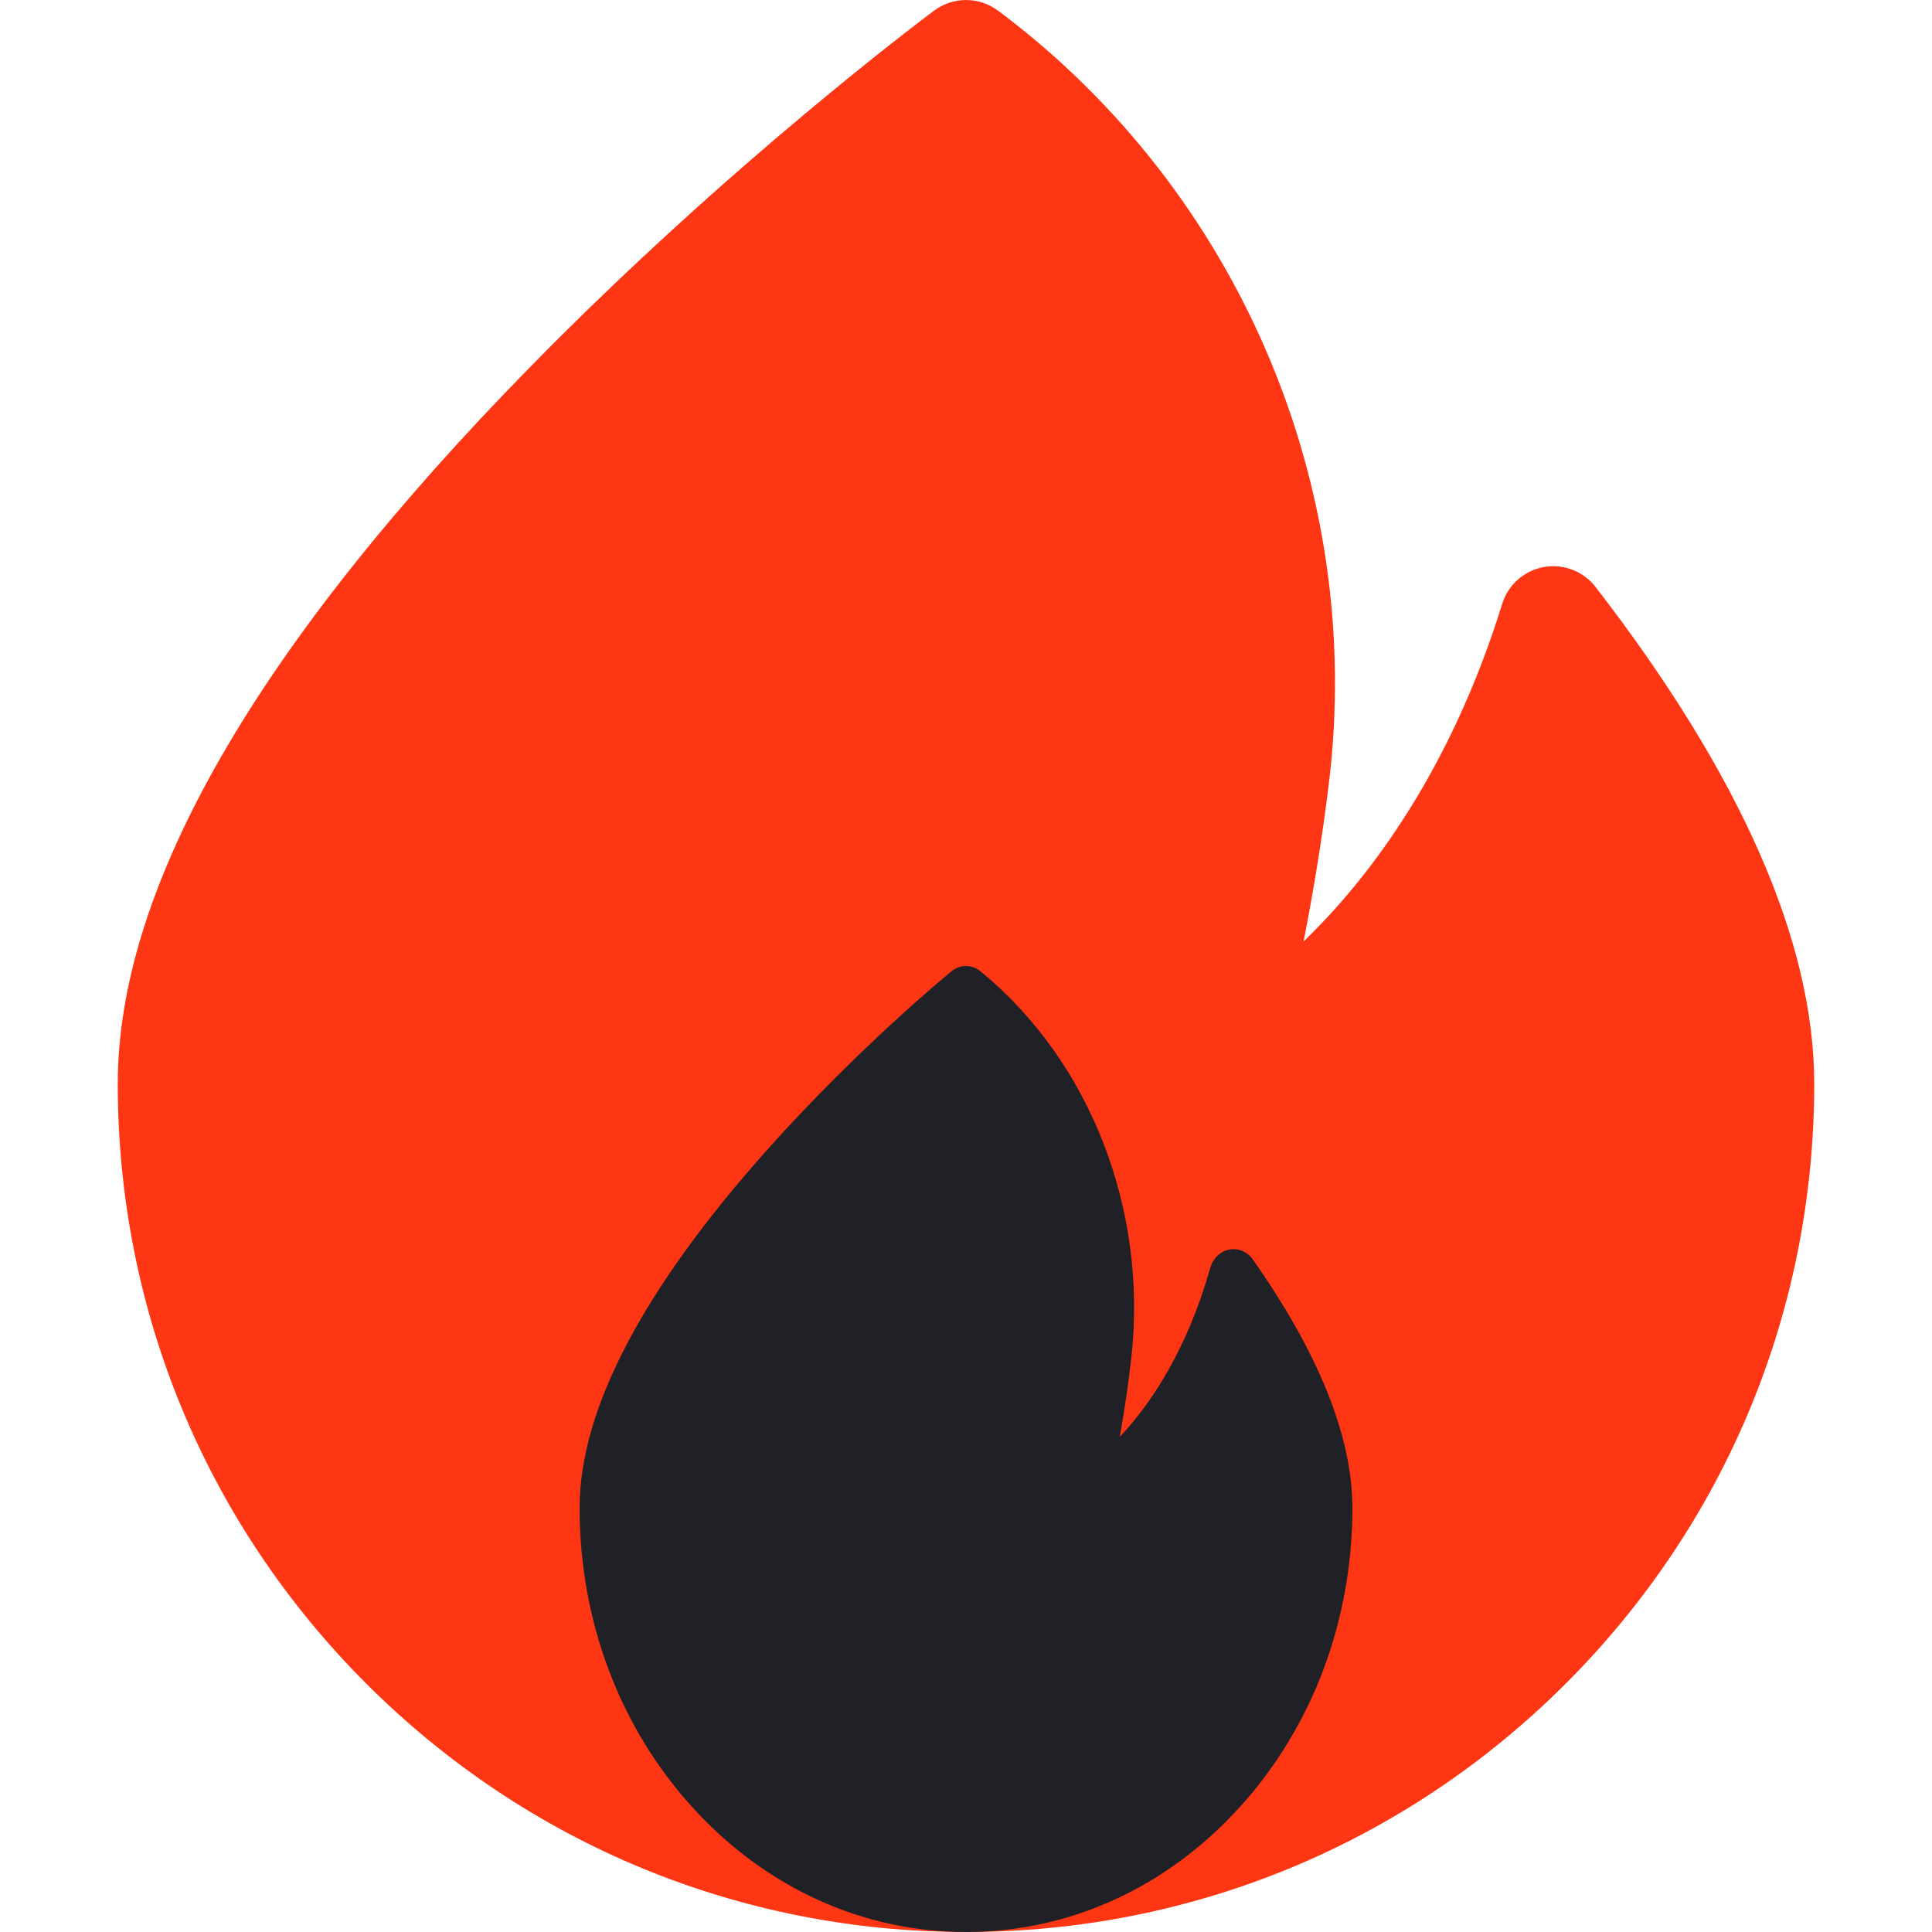
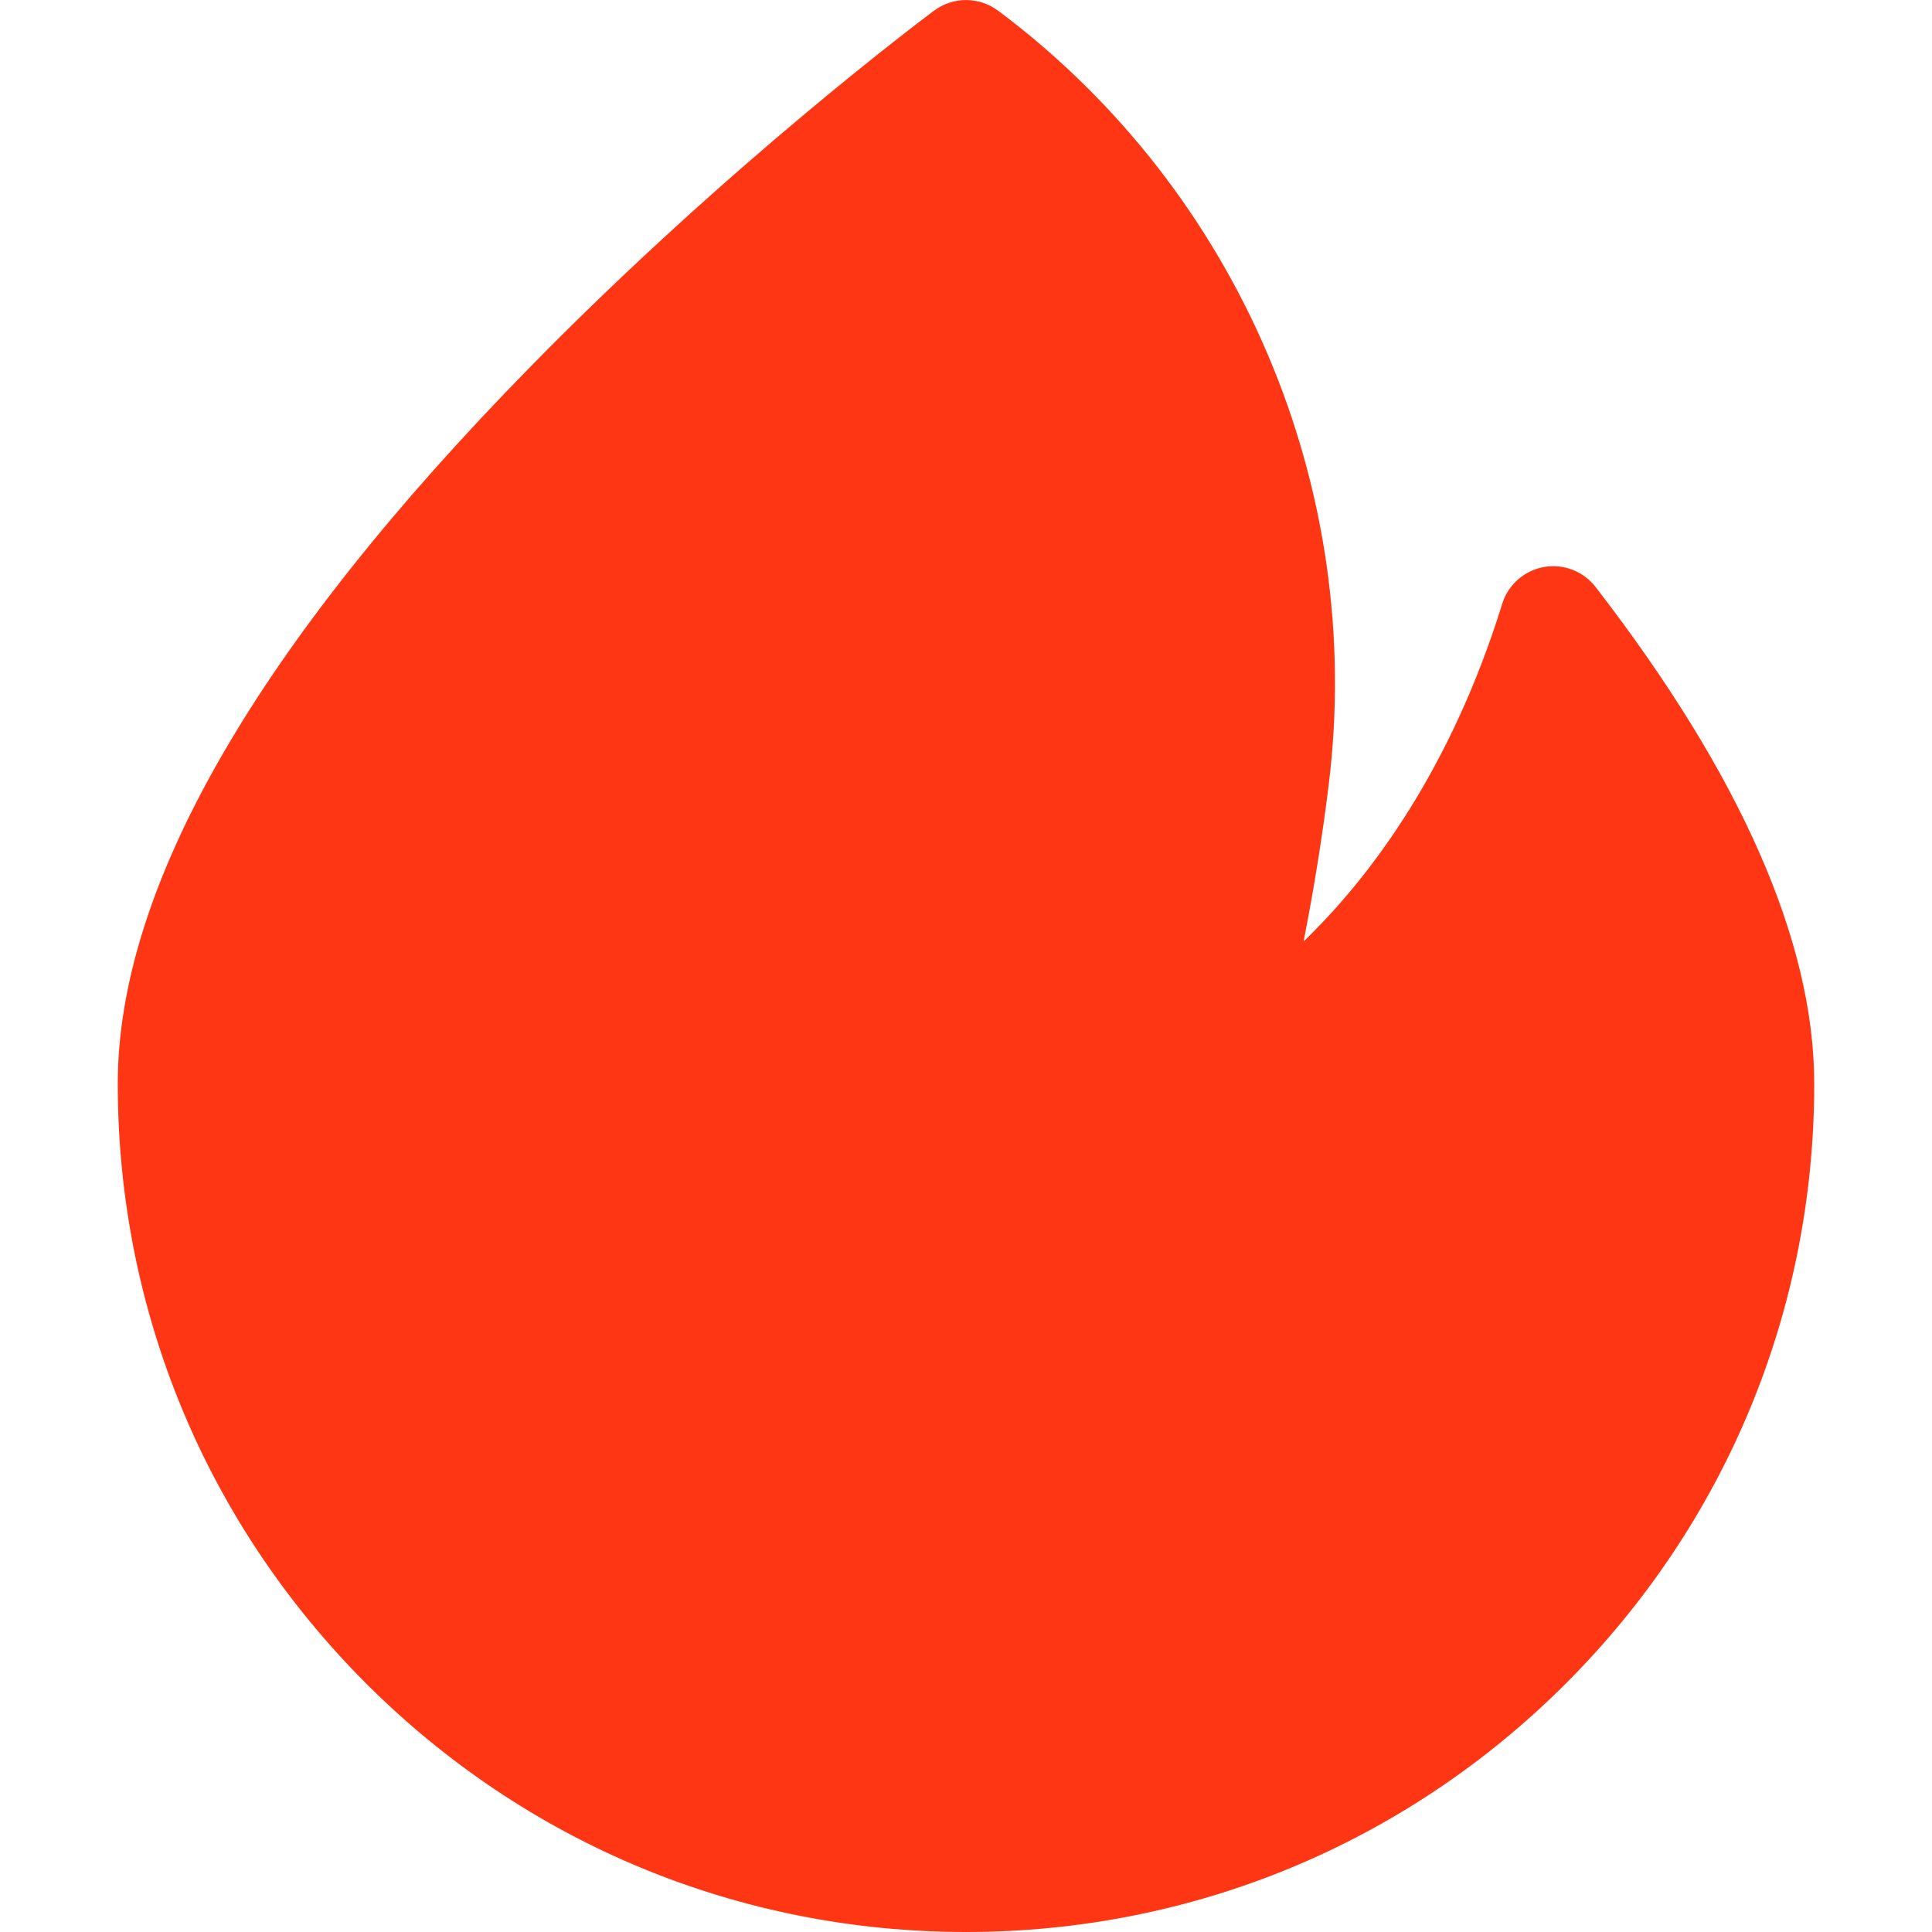
<svg xmlns="http://www.w3.org/2000/svg" width="22" height="22" viewBox="0 0 22 22" fill="none">
  <g clip-path="url(#clip0_594_6676)">
    <path d="M11 22C13.58 22 16.005 20.995 17.83 19.171C19.654 17.346 20.659 14.921 20.659 12.341C20.659 10.724 19.821 8.821 18.169 6.684C18.03 6.504 17.802 6.417 17.579 6.457C17.355 6.498 17.173 6.659 17.106 6.876C16.517 8.776 15.601 9.966 14.937 10.629C14.906 10.661 14.874 10.691 14.844 10.721C14.96 10.134 15.057 9.535 15.131 8.93C15.546 5.555 14.111 2.185 11.386 0.137L11.365 0.122C11.149 -0.04 10.853 -0.04 10.637 0.121C10.543 0.191 8.31 1.859 6.041 4.175C2.922 7.355 1.341 10.103 1.341 12.341C1.341 14.921 2.346 17.346 4.17 19.171C5.995 20.995 8.42 22 11 22Z" fill="#FF3613" />
-     <path d="M11 22C12.175 22 13.28 21.498 14.111 20.585C14.942 19.673 15.4 18.46 15.4 17.171C15.4 16.362 15.018 15.41 14.266 14.342C14.202 14.252 14.099 14.209 13.997 14.229C13.895 14.249 13.812 14.33 13.781 14.438C13.513 15.388 13.096 15.983 12.794 16.315C12.779 16.33 12.765 16.346 12.751 16.361C12.804 16.067 12.848 15.768 12.882 15.465C13.071 13.777 12.417 12.093 11.176 11.069L11.166 11.061C11.068 10.98 10.933 10.98 10.835 11.06C10.792 11.095 9.775 11.93 8.741 13.087C7.32 14.678 6.6 16.052 6.6 17.171C6.6 18.46 7.058 19.673 7.889 20.585C8.72 21.498 9.825 22 11 22Z" fill="#202027" />
  </g>
  <defs>
    <clipPath id="clip0_594_6676">
      <rect width="22" height="22" fill="white" transform="matrix(-1 0 0 1 22 0)" />
    </clipPath>
  </defs>
</svg>